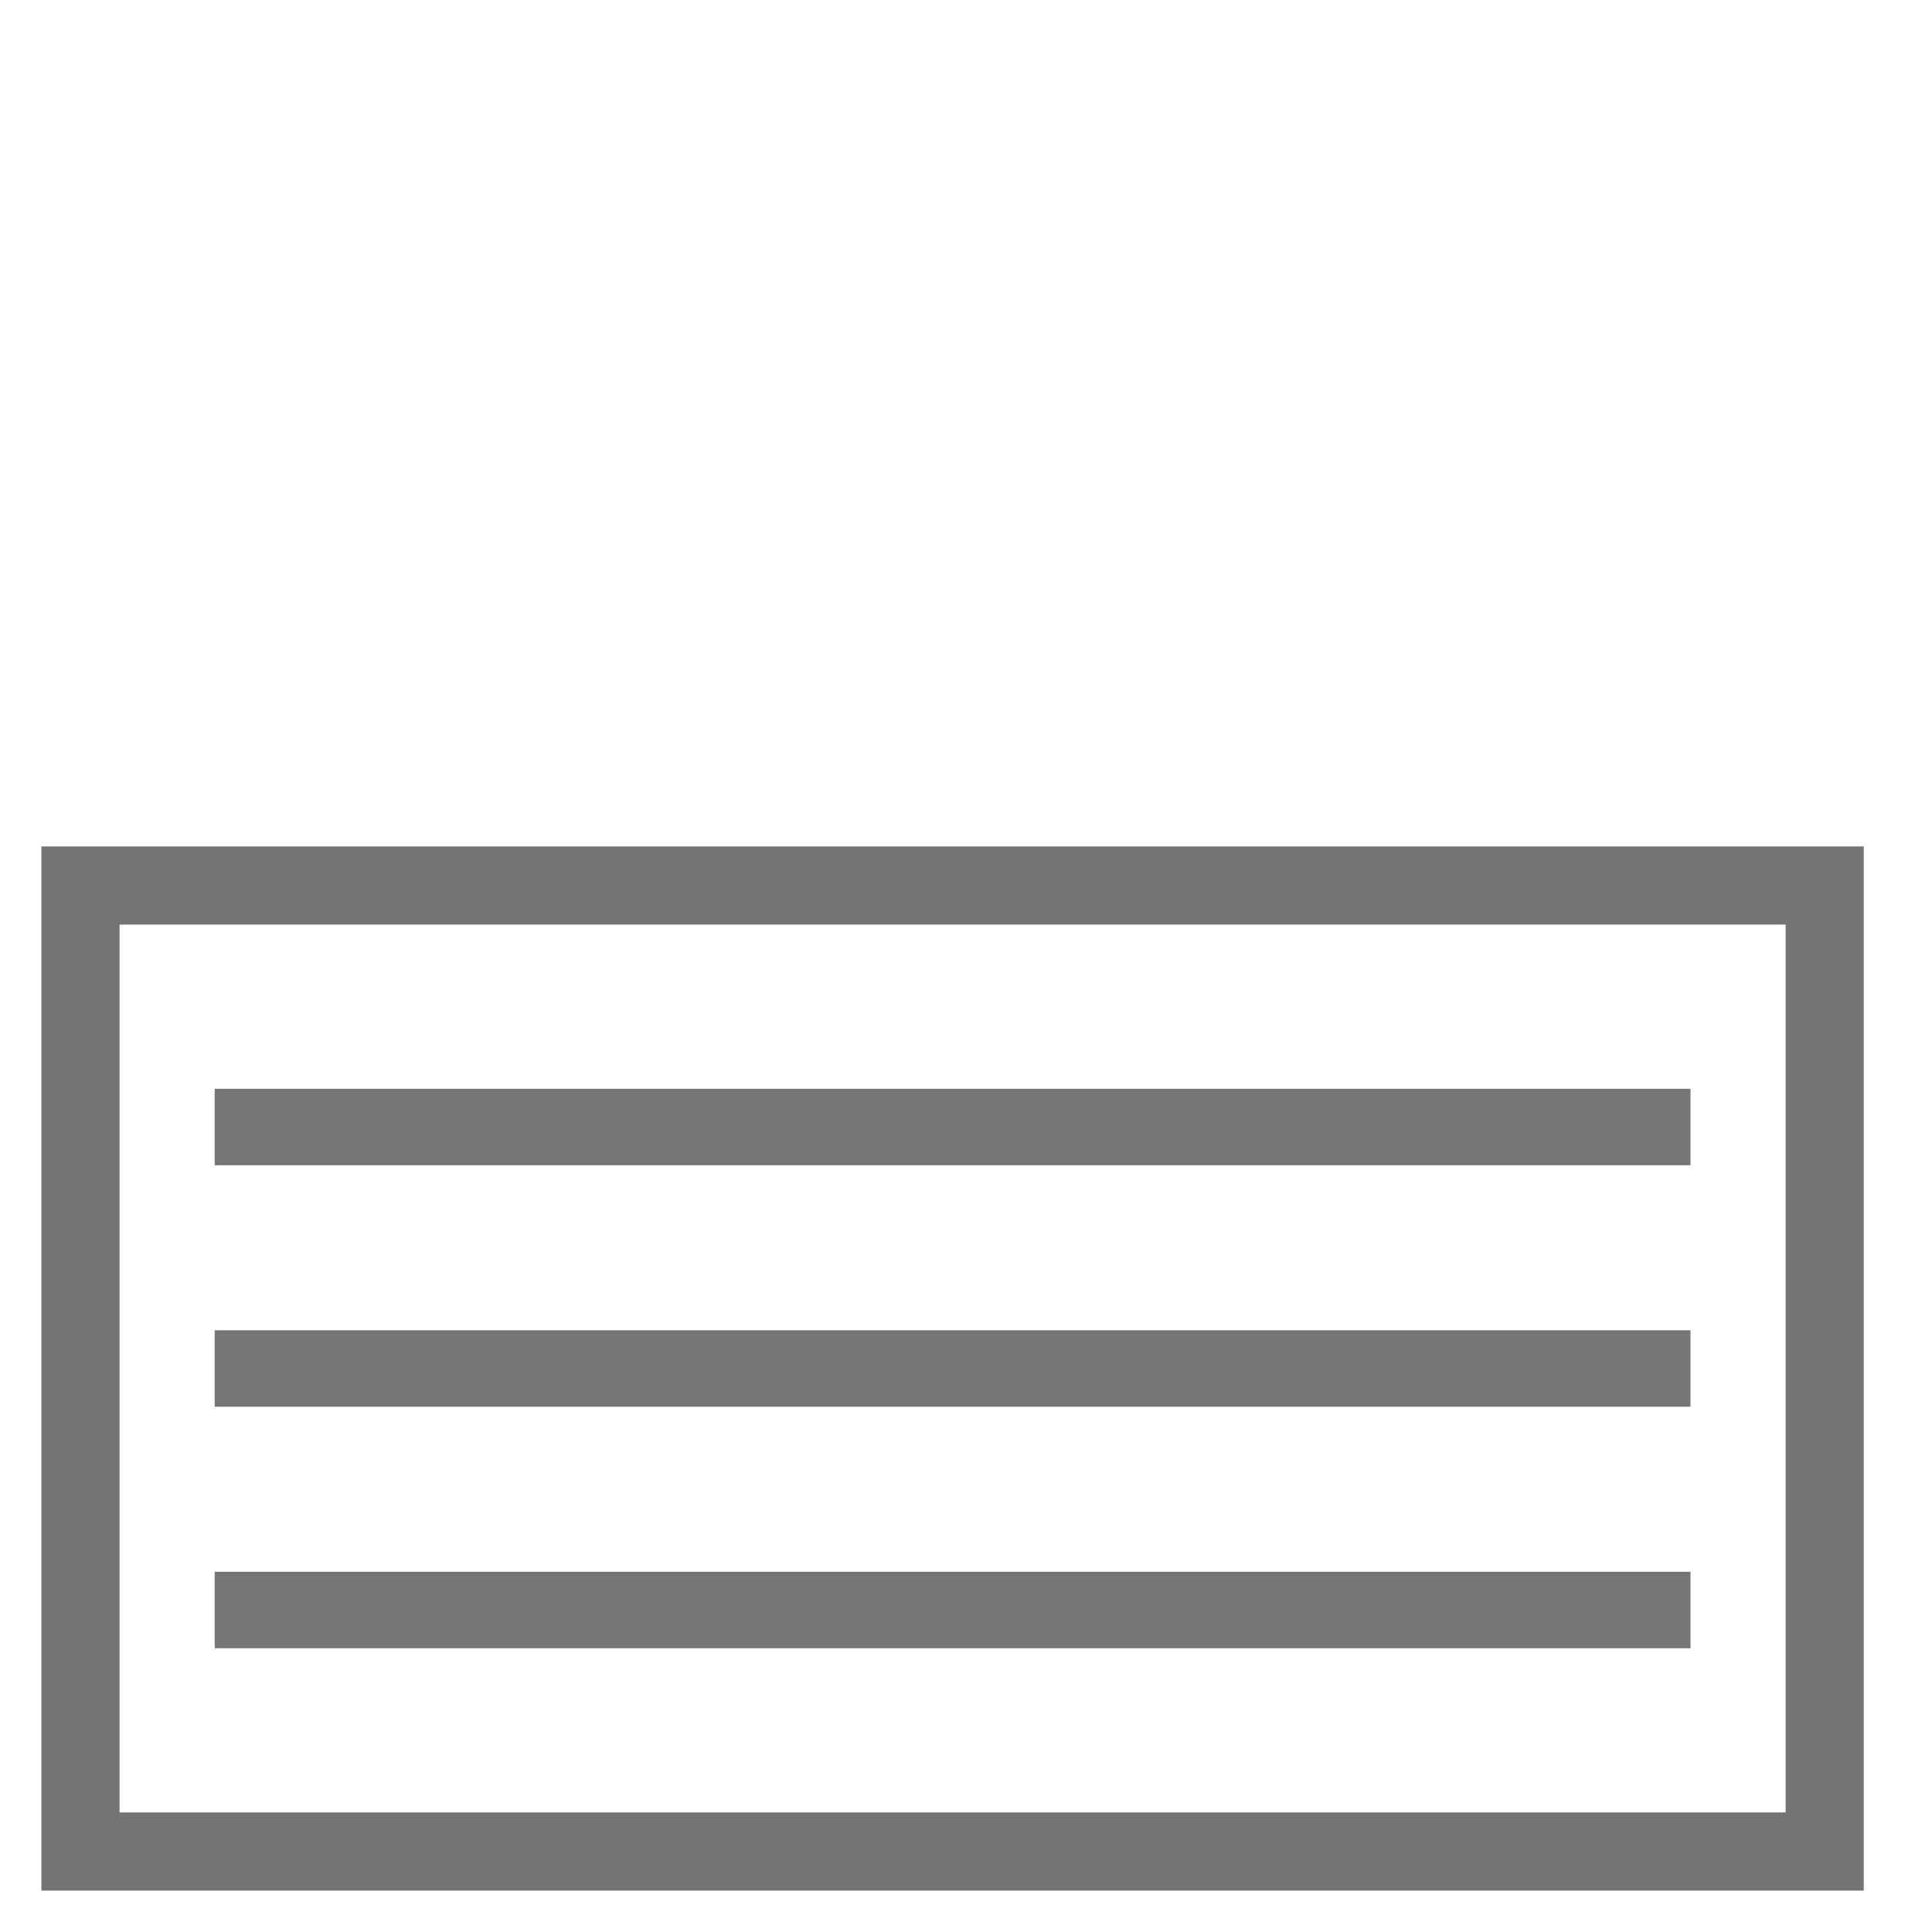
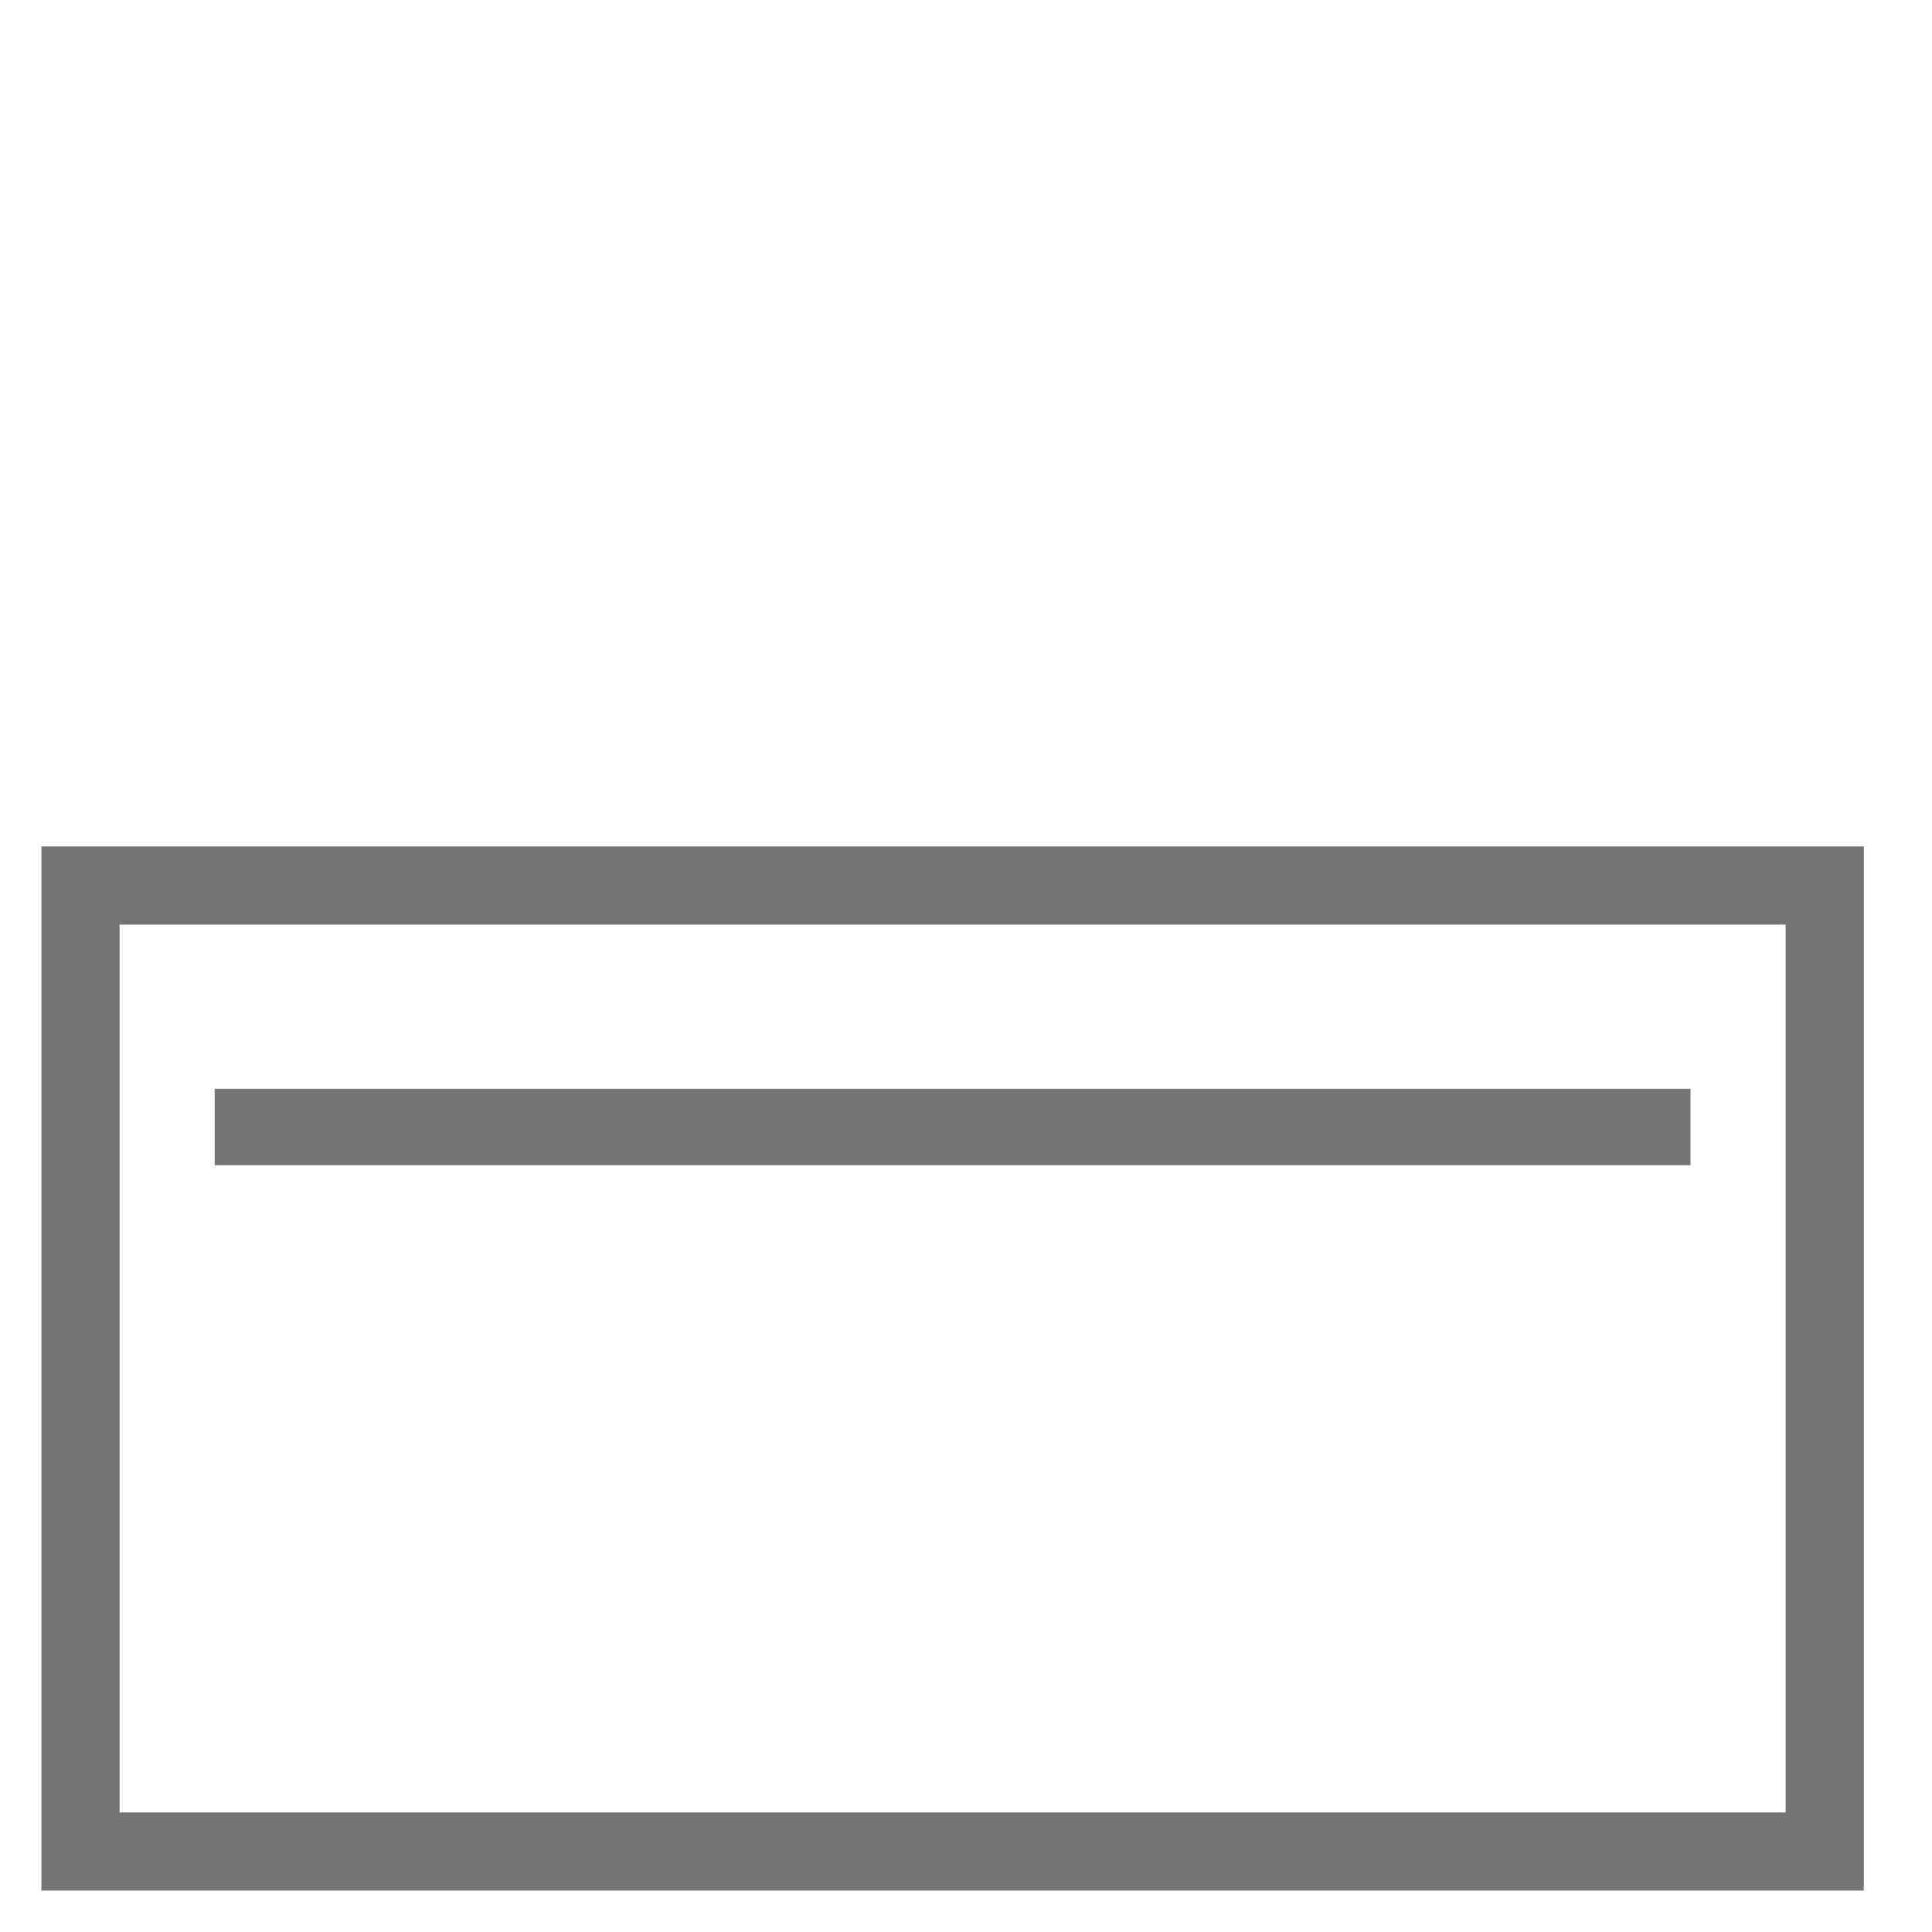
<svg xmlns="http://www.w3.org/2000/svg" xmlns:ns1="http://www.inkscape.org/namespaces/inkscape" xmlns:ns2="http://sodipodi.sourceforge.net/DTD/sodipodi-0.dtd" width="24" height="24" id="svg2" version="1.1" ns1:version="0.48.2 r9819" ns2:docname="unstickypost.svg">
  <defs id="defs4" />
  <ns2:namedview id="base" pagecolor="#ffffff" bordercolor="#666666" borderopacity="1.0" ns1:pageopacity="0.0" ns1:pageshadow="2" ns1:zoom="32.041667" ns1:cx="12" ns1:cy="12" ns1:document-units="px" ns1:current-layer="layer1" showgrid="false" ns1:window-width="1680" ns1:window-height="988" ns1:window-x="-8" ns1:window-y="-8" ns1:window-maximized="1">
    <ns1:grid type="xygrid" id="grid3779" empspacing="5" visible="true" enabled="true" snapvisiblegridlinesonly="true" />
  </ns2:namedview>
  <g ns1:label="Ebene 1" ns1:groupmode="layer" id="layer1" transform="translate(0,-1028.362)">
    <path style="opacity:0.9;fill:#808080;stroke:#666666;stroke-width:0.95px;stroke-linecap:butt;stroke-linejoin:miter;stroke-opacity:1" d="M 2.667,1042.362 21,1042.362" id="path3777" ns1:connector-curvature="0" />
    <rect style="opacity:0.9;fill:none;stroke:#656565;stroke-width:0.971;stroke-linecap:round;stroke-miterlimit:4;stroke-opacity:1;stroke-dasharray:none" id="rect2993" width="21.667" height="12" x="1" y="1039.362" />
-     <path ns1:connector-curvature="0" id="path3775" d="M 2.667,1045.362 21,1045.362" style="opacity:0.9;fill:#808080;stroke:#666666;stroke-width:0.95px;stroke-linecap:butt;stroke-linejoin:miter;stroke-opacity:1" />
-     <path style="opacity:0.9;fill:#808080;stroke:#666666;stroke-width:0.95px;stroke-linecap:butt;stroke-linejoin:miter;stroke-opacity:1" d="M 2.667,1048.362 21,1048.362" id="path2995" ns1:connector-curvature="0" />
  </g>
</svg>